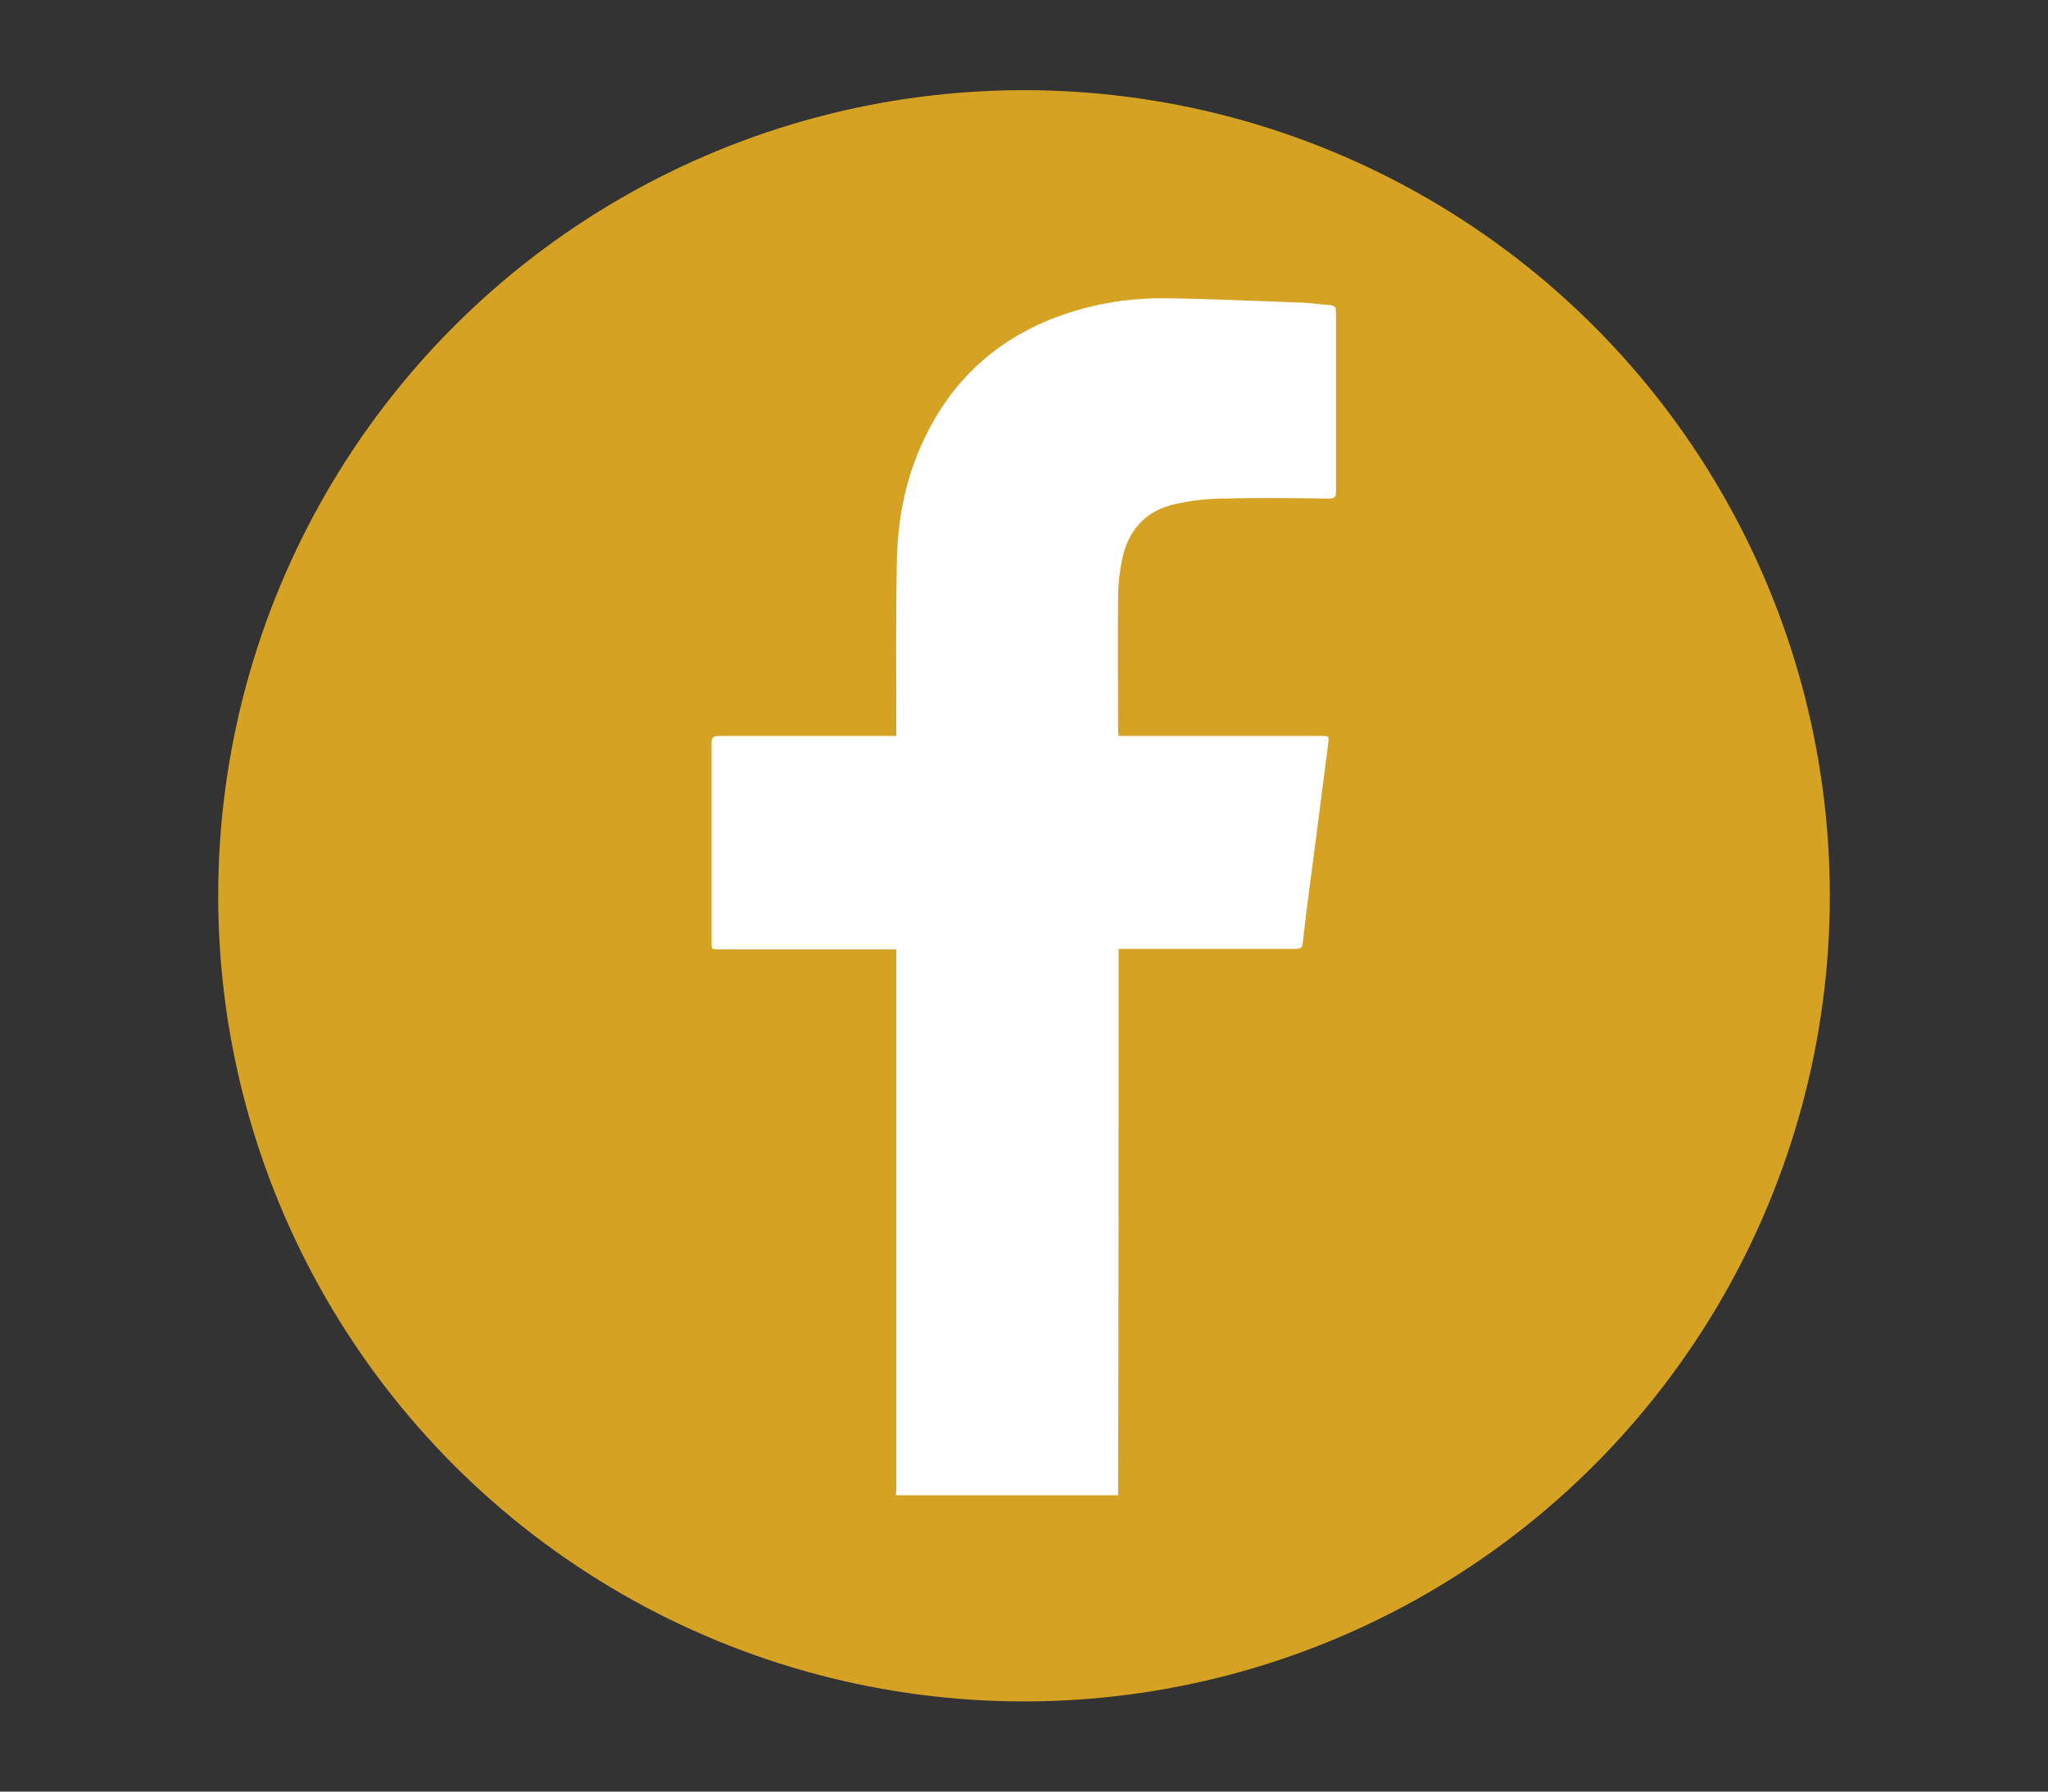
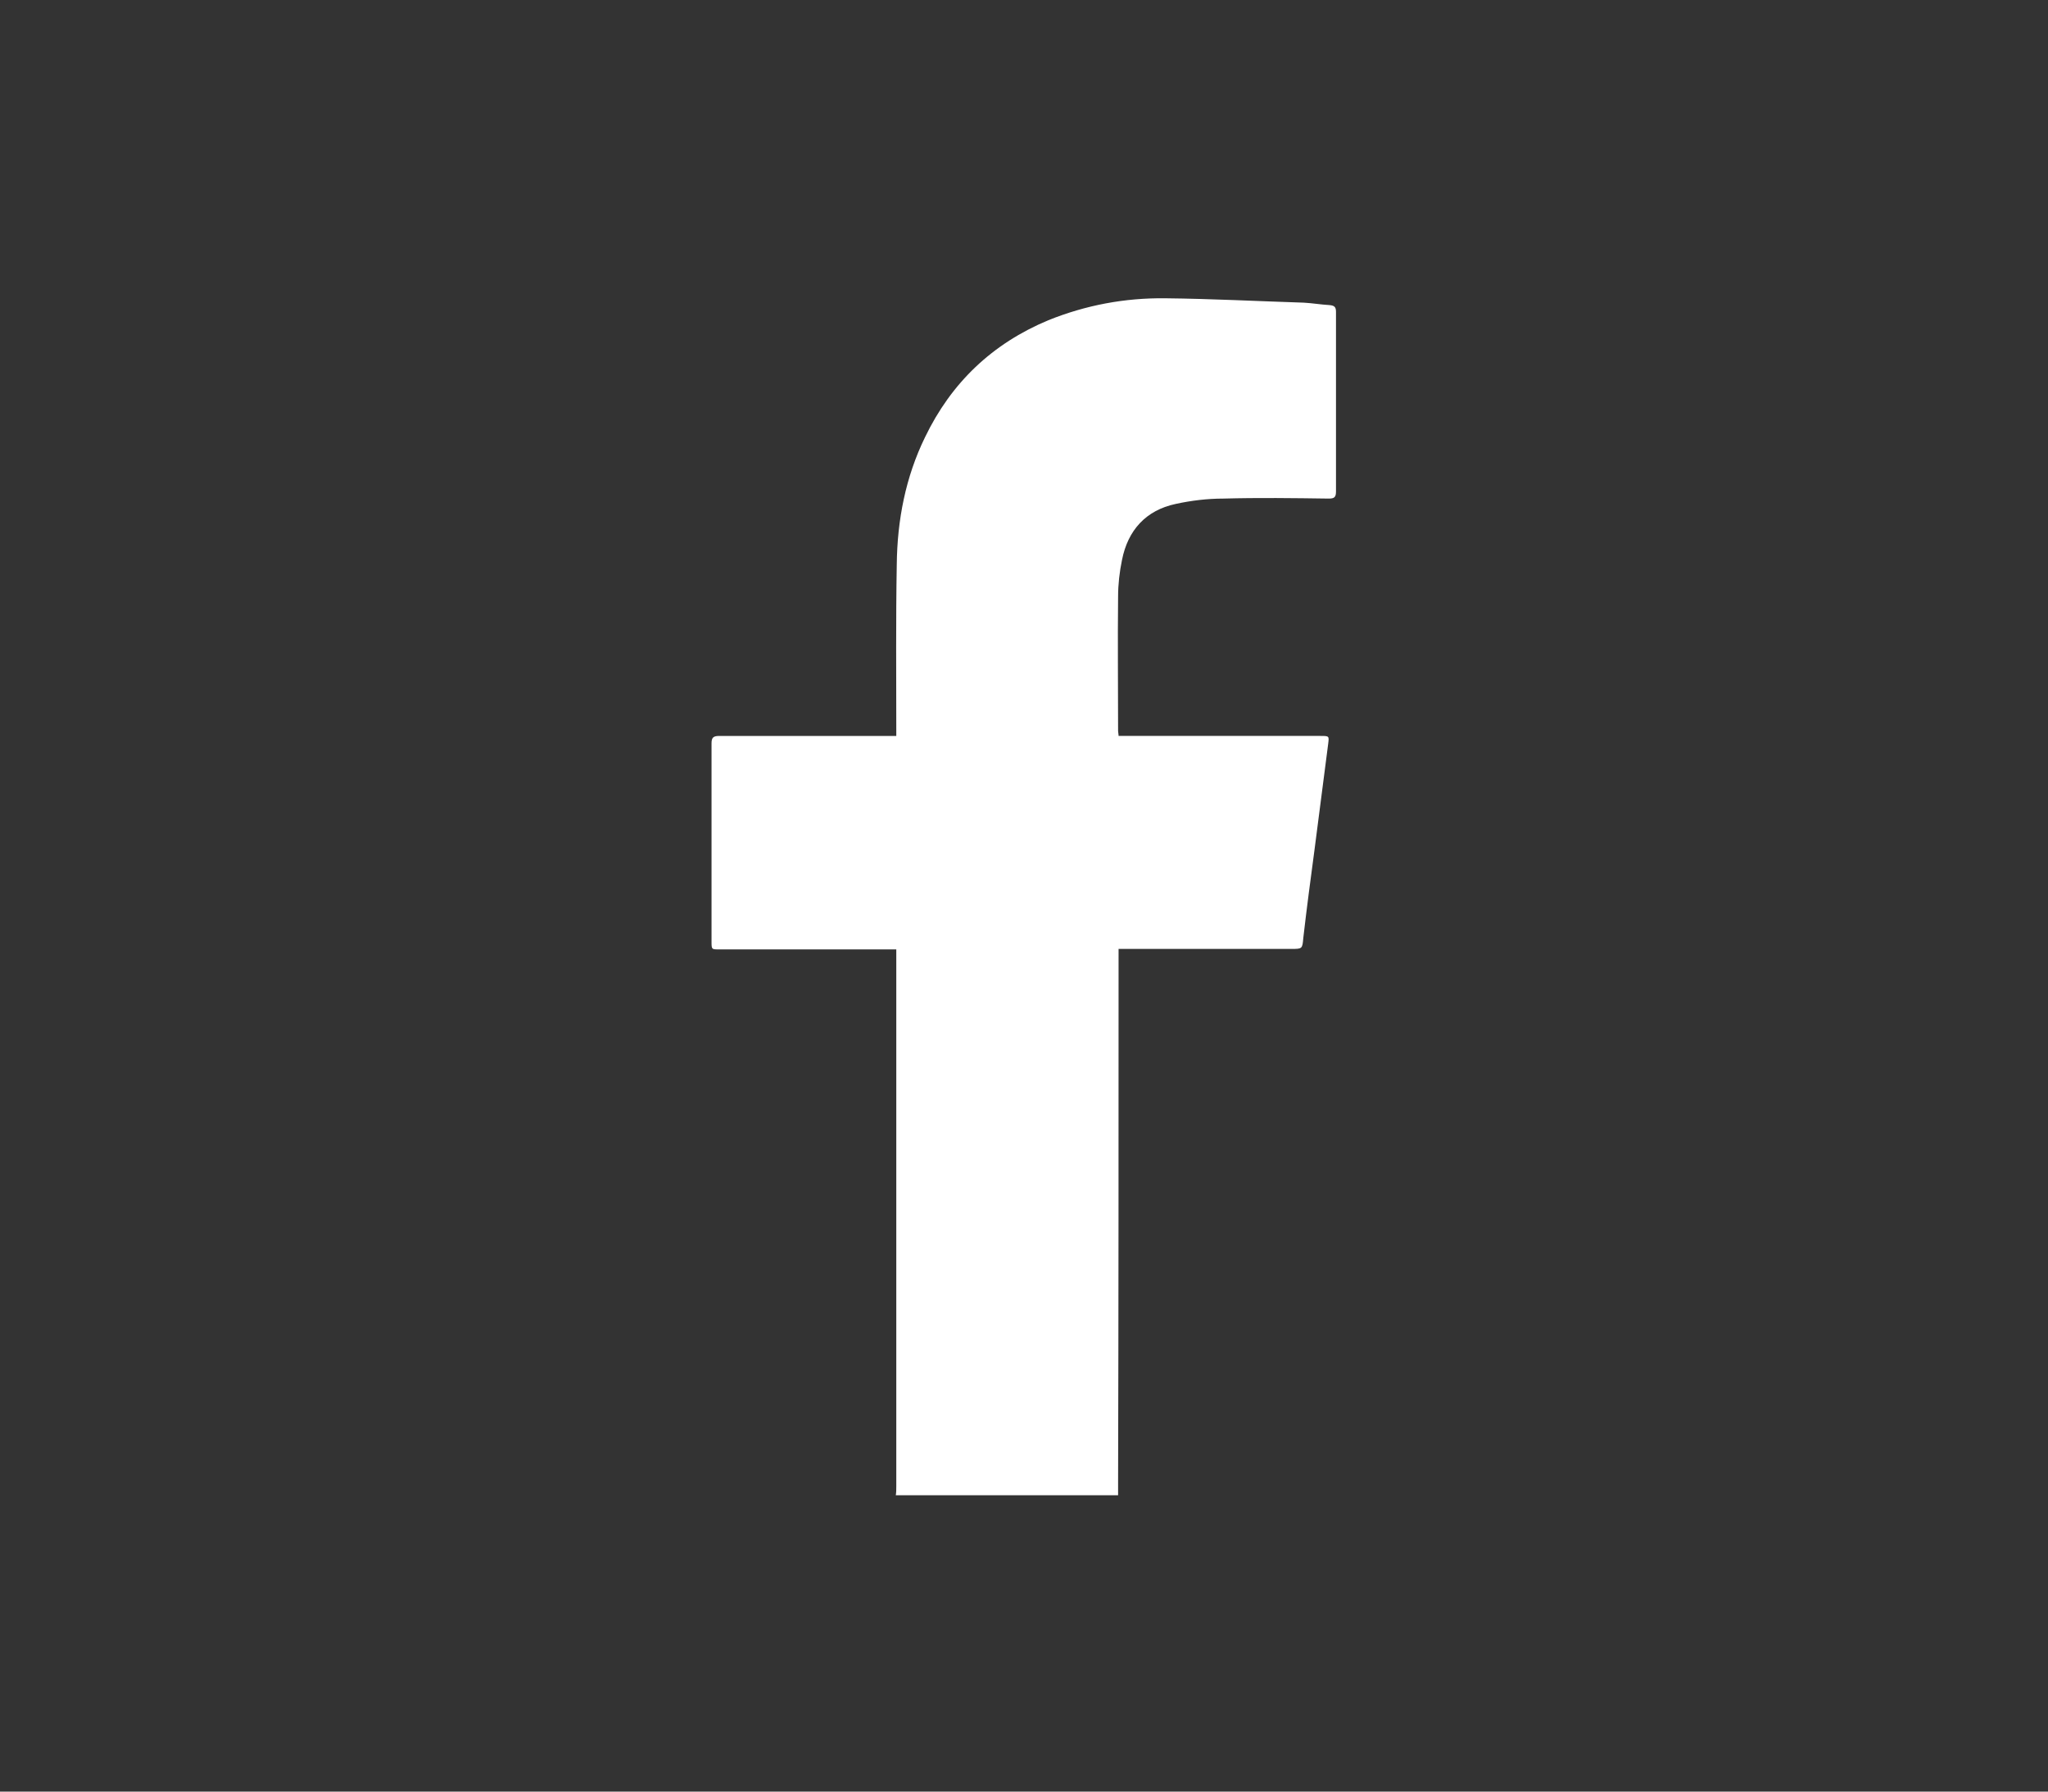
<svg xmlns="http://www.w3.org/2000/svg" version="1.1" id="Layer_1" x="0px" y="0px" width="4800px" height="4200px" viewBox="0 0 4800 4200" enable-background="new 0 0 4800 4200" xml:space="preserve">
  <rect x="0" y="0" width="4800" height="4200" fill="#333333" stroke="none" />
  <g>
-     <circle fill="#D5A223" cx="2400" cy="2100" r="1888.629" />
    <path fill="#FFFFFF" d="M2621.654,2243.961c0-5.713,0-12.568,0-19.424c6.854,0,12.567,0,18.28,0c129.107,0,257.073,0,386.181,0   c26.278,0,26.278,0,28.563-26.278c7.998-69.695,17.138-138.248,26.278-206.801c10.283-82.263,21.709-165.669,31.992-247.933   c2.285-18.28,2.285-18.28-18.281-18.28c-151.959,0-302.774,0-454.733,0c-5.713,0-11.426,0-18.28,0c0-4.57-1.143-7.998-1.143-11.426   c0-105.114-1.143-210.229,0-315.343c0-28.563,3.428-58.27,9.14-85.691c13.711-69.694,55.985-116.539,125.681-131.393   c36.562-7.997,74.266-12.567,111.969-12.567c82.264-2.285,164.527-1.143,246.791,0c13.71,0,17.138-3.428,17.138-17.139   c0-75.408,0-151.958,0-227.366c0-63.982,0-127.965,0-193.091c0-11.425-3.428-14.853-14.853-15.995   c-20.566-1.143-39.99-4.57-60.556-5.713c-108.542-3.428-215.941-9.141-324.483-10.283c-94.831-1.143-186.234,15.996-274.211,51.415   c-131.393,54.842-227.366,146.245-289.064,274.211c-45.701,93.688-65.125,194.232-66.268,298.204   c-2.285,129.108-1.143,258.216-1.143,387.323c0,4.57,0,9.141,0,14.854c-7.998,0-12.568,0-18.28,0c-132.536,0-263.929,0-396.464,0   c-13.711,0-18.281,3.428-18.281,17.138c0,155.387,0,310.773,0,465.017c0,18.281,0,18.281,18.281,18.281   c132.535,0,263.928,0,396.464,0c5.712,0,10.282,0,18.28,0c0,5.712,0,11.425,0,15.995c0,414.744,0,829.488,0,1243.091   c0,6.854,0,13.71-1.143,20.565h521.002c0-10.283,0-20.565,0-30.849C2621.654,3063.166,2621.654,2652.992,2621.654,2243.961z" />
  </g>
</svg>